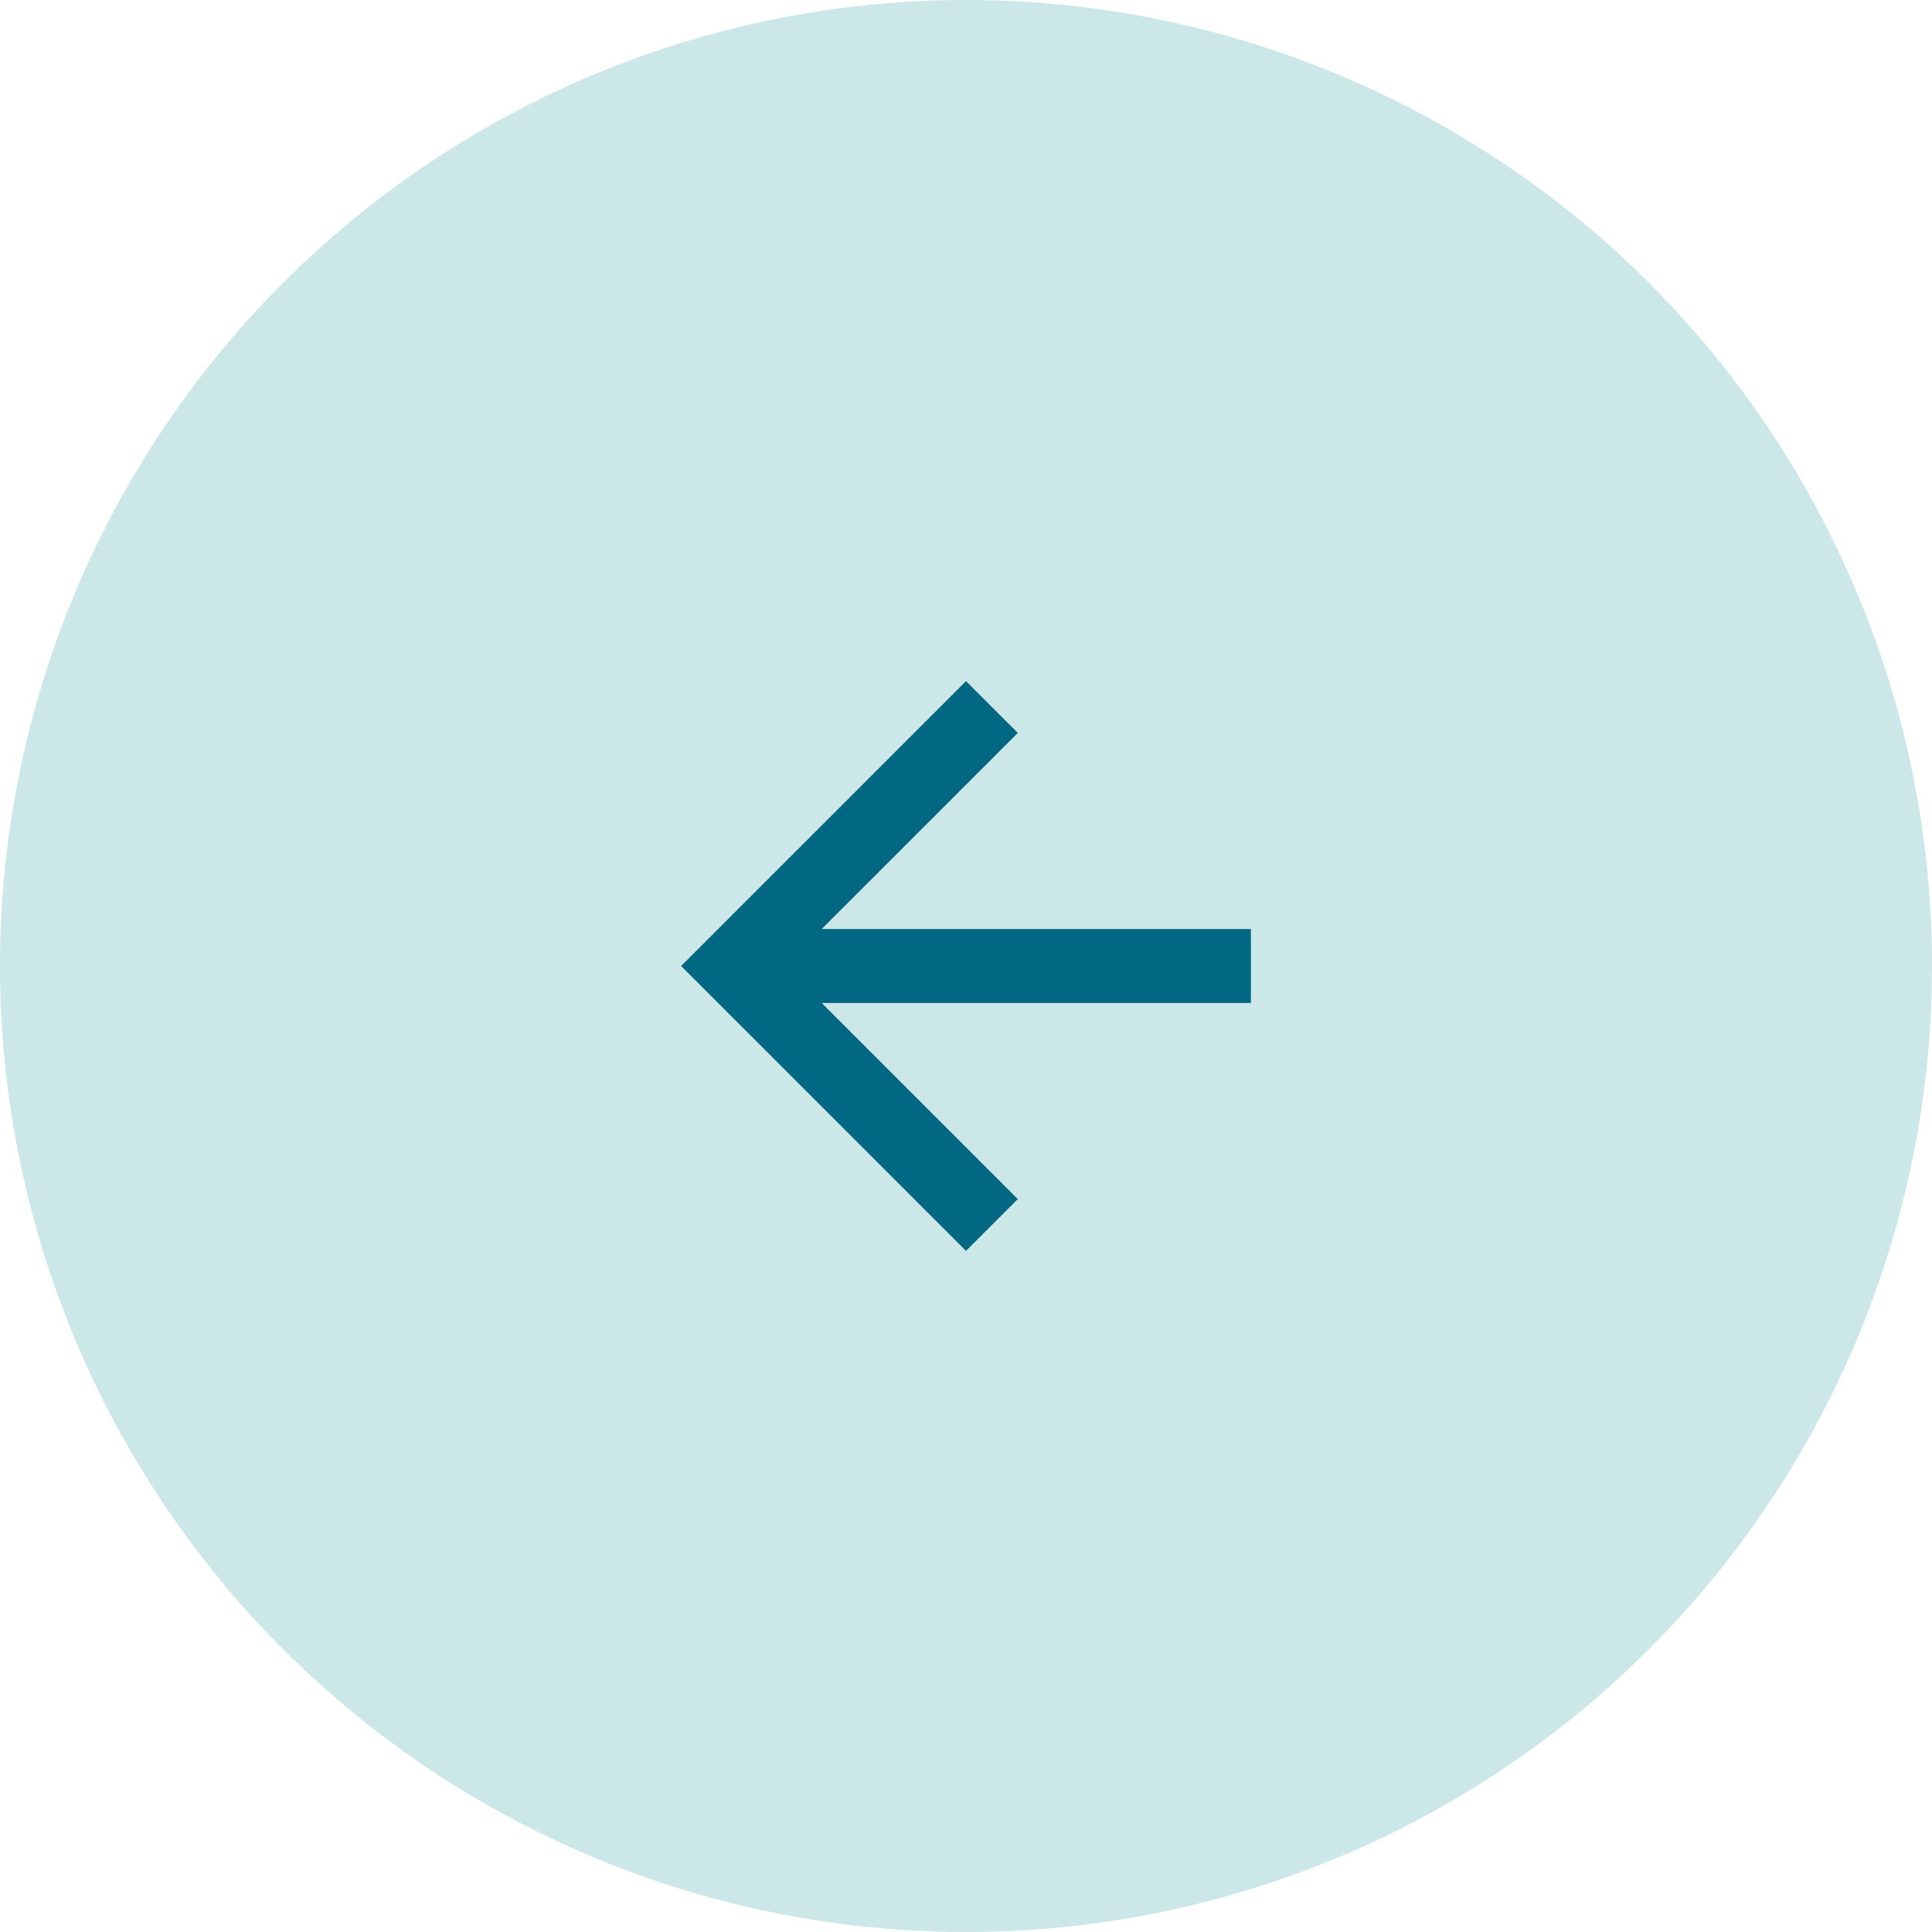
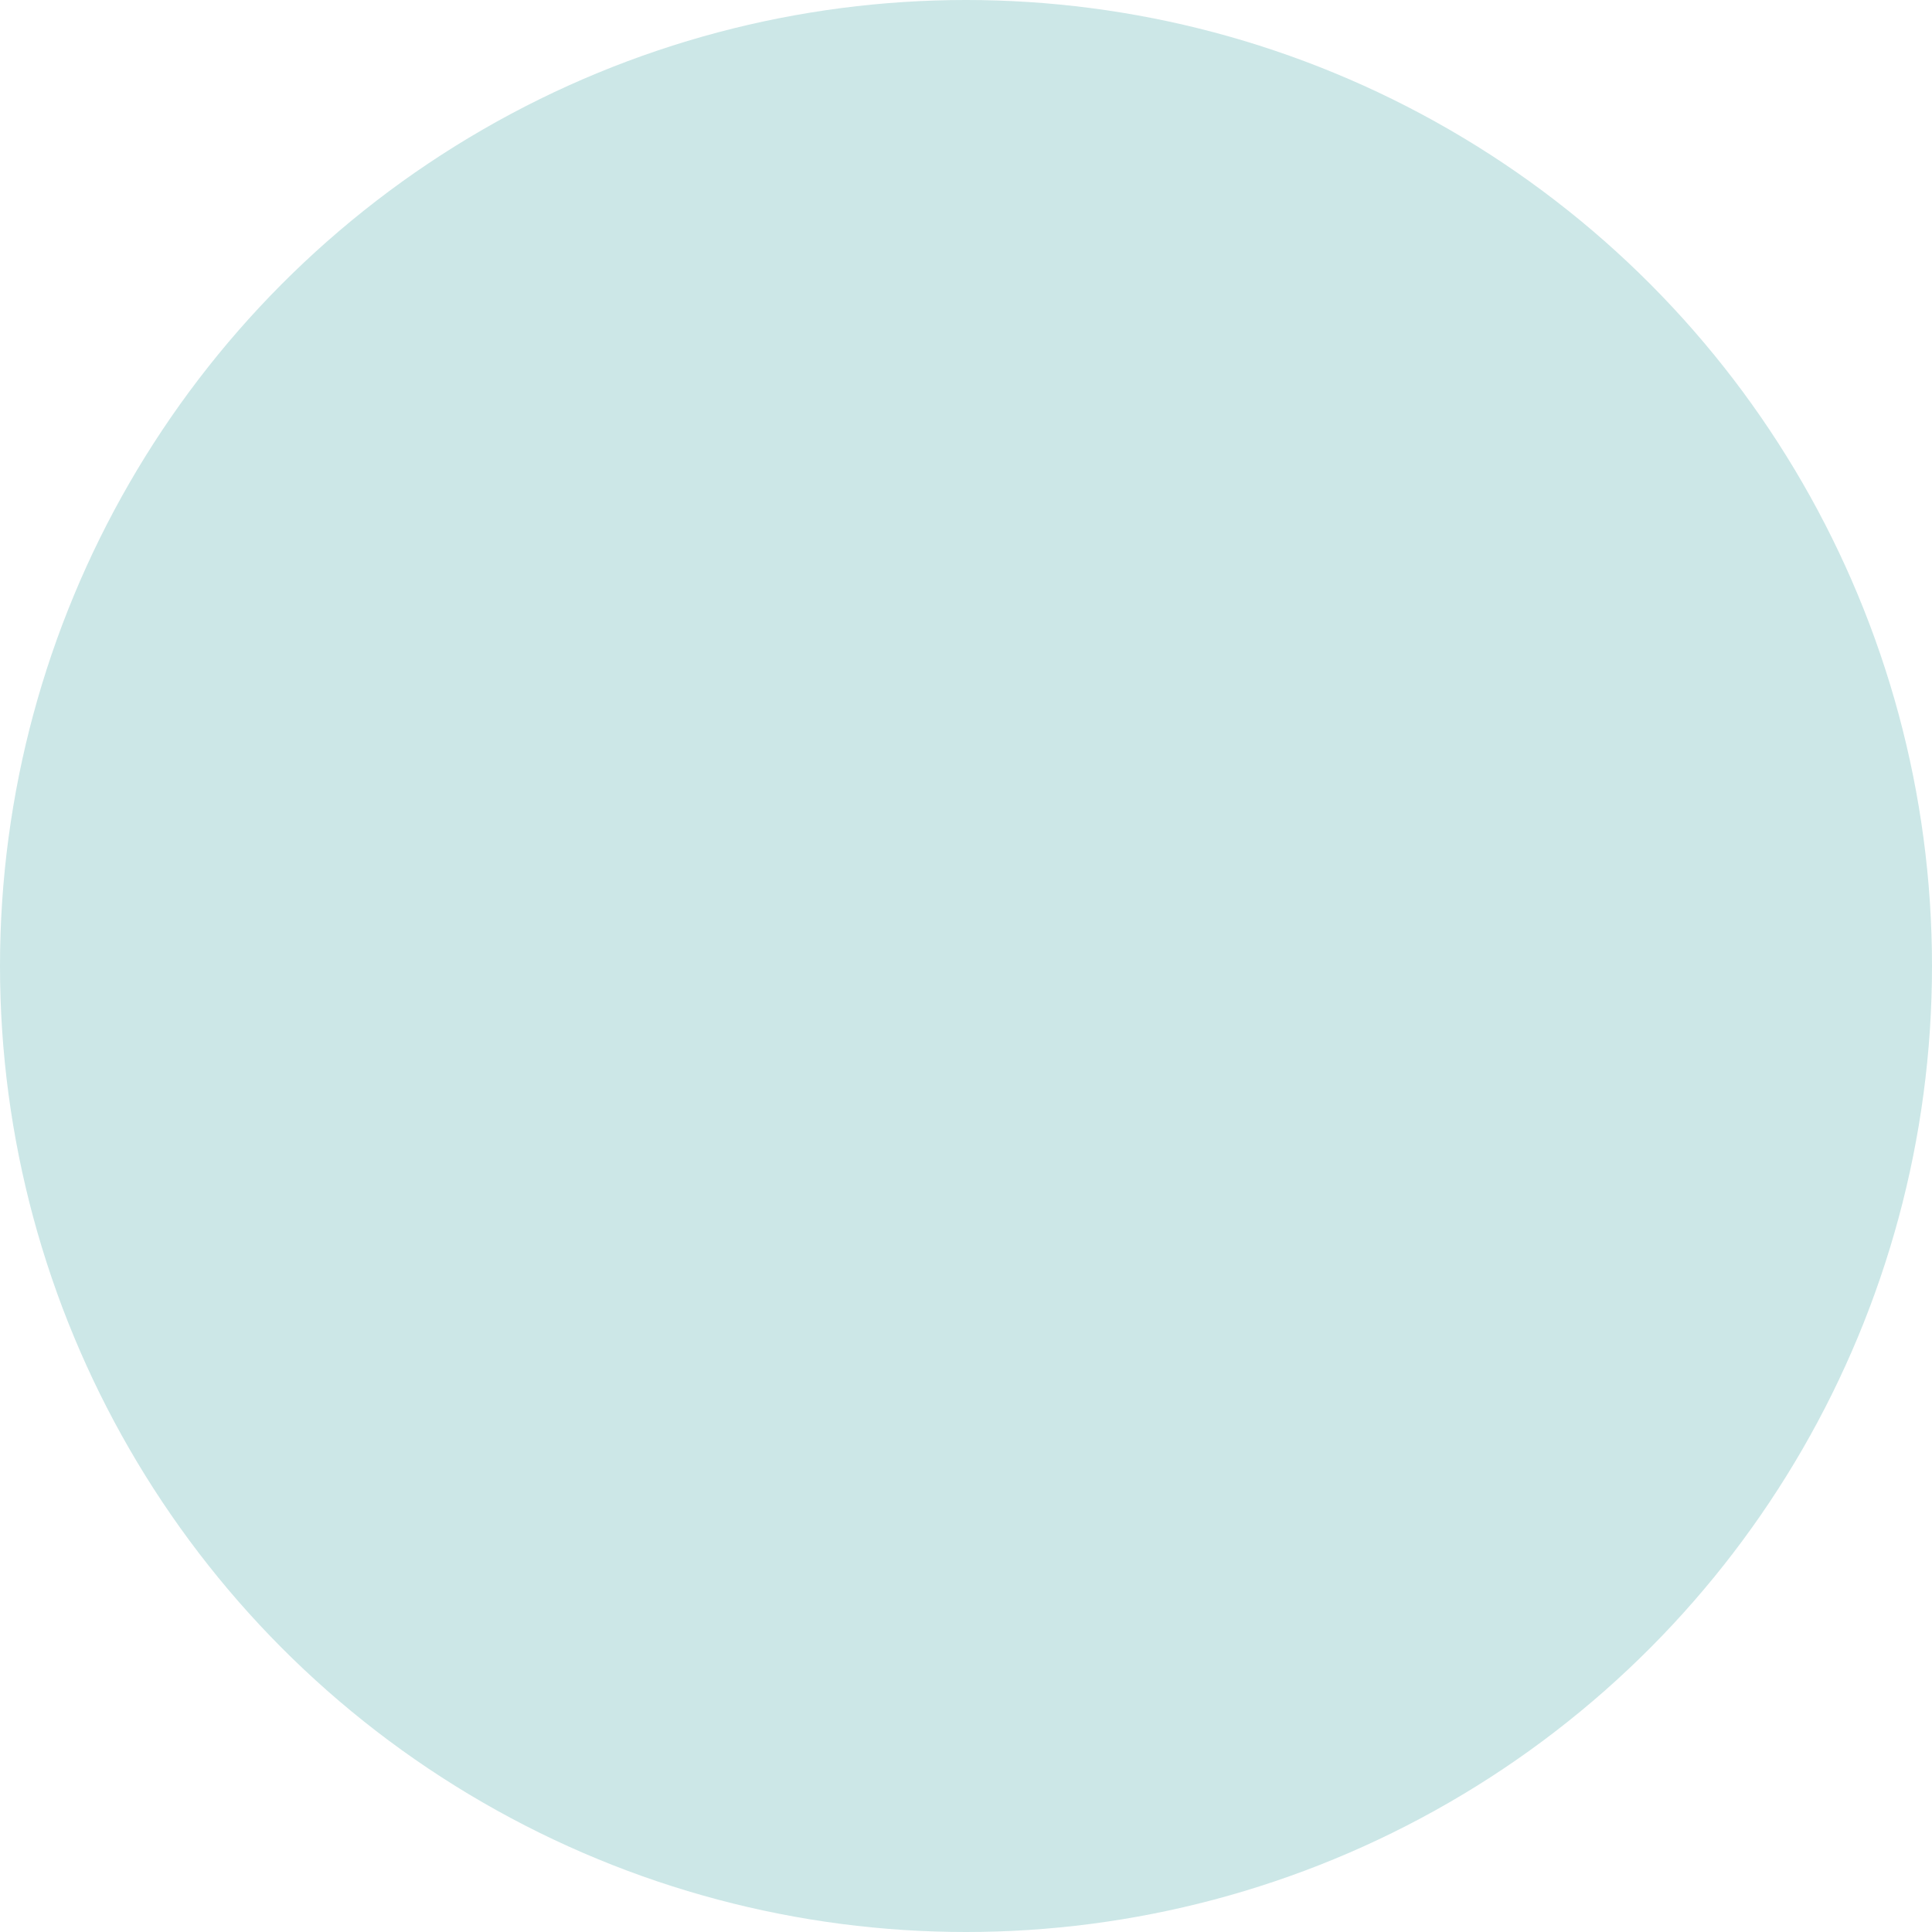
<svg xmlns="http://www.w3.org/2000/svg" width="76" height="76" viewBox="0 0 76 76">
  <g id="Group_16324" data-name="Group 16324" transform="translate(-299 -1325)">
    <circle id="Ellipse_23" data-name="Ellipse 23" cx="38" cy="38" r="38" transform="translate(299 1325)" fill="#cce7e7" />
    <g id="Forward_Arrow" data-name="Forward Arrow" transform="translate(348.207 1374.207) rotate(180)">
      <g id="Symbol_82" data-name="Symbol 82">
-         <path id="Path_10" data-name="Path 10" d="M11.207,0,9.169,2.038l7.714,7.714H0v2.911H16.883L9.169,20.376l2.038,2.038L22.413,11.207Z" fill="#006783" />
-       </g>
+         </g>
    </g>
  </g>
</svg>